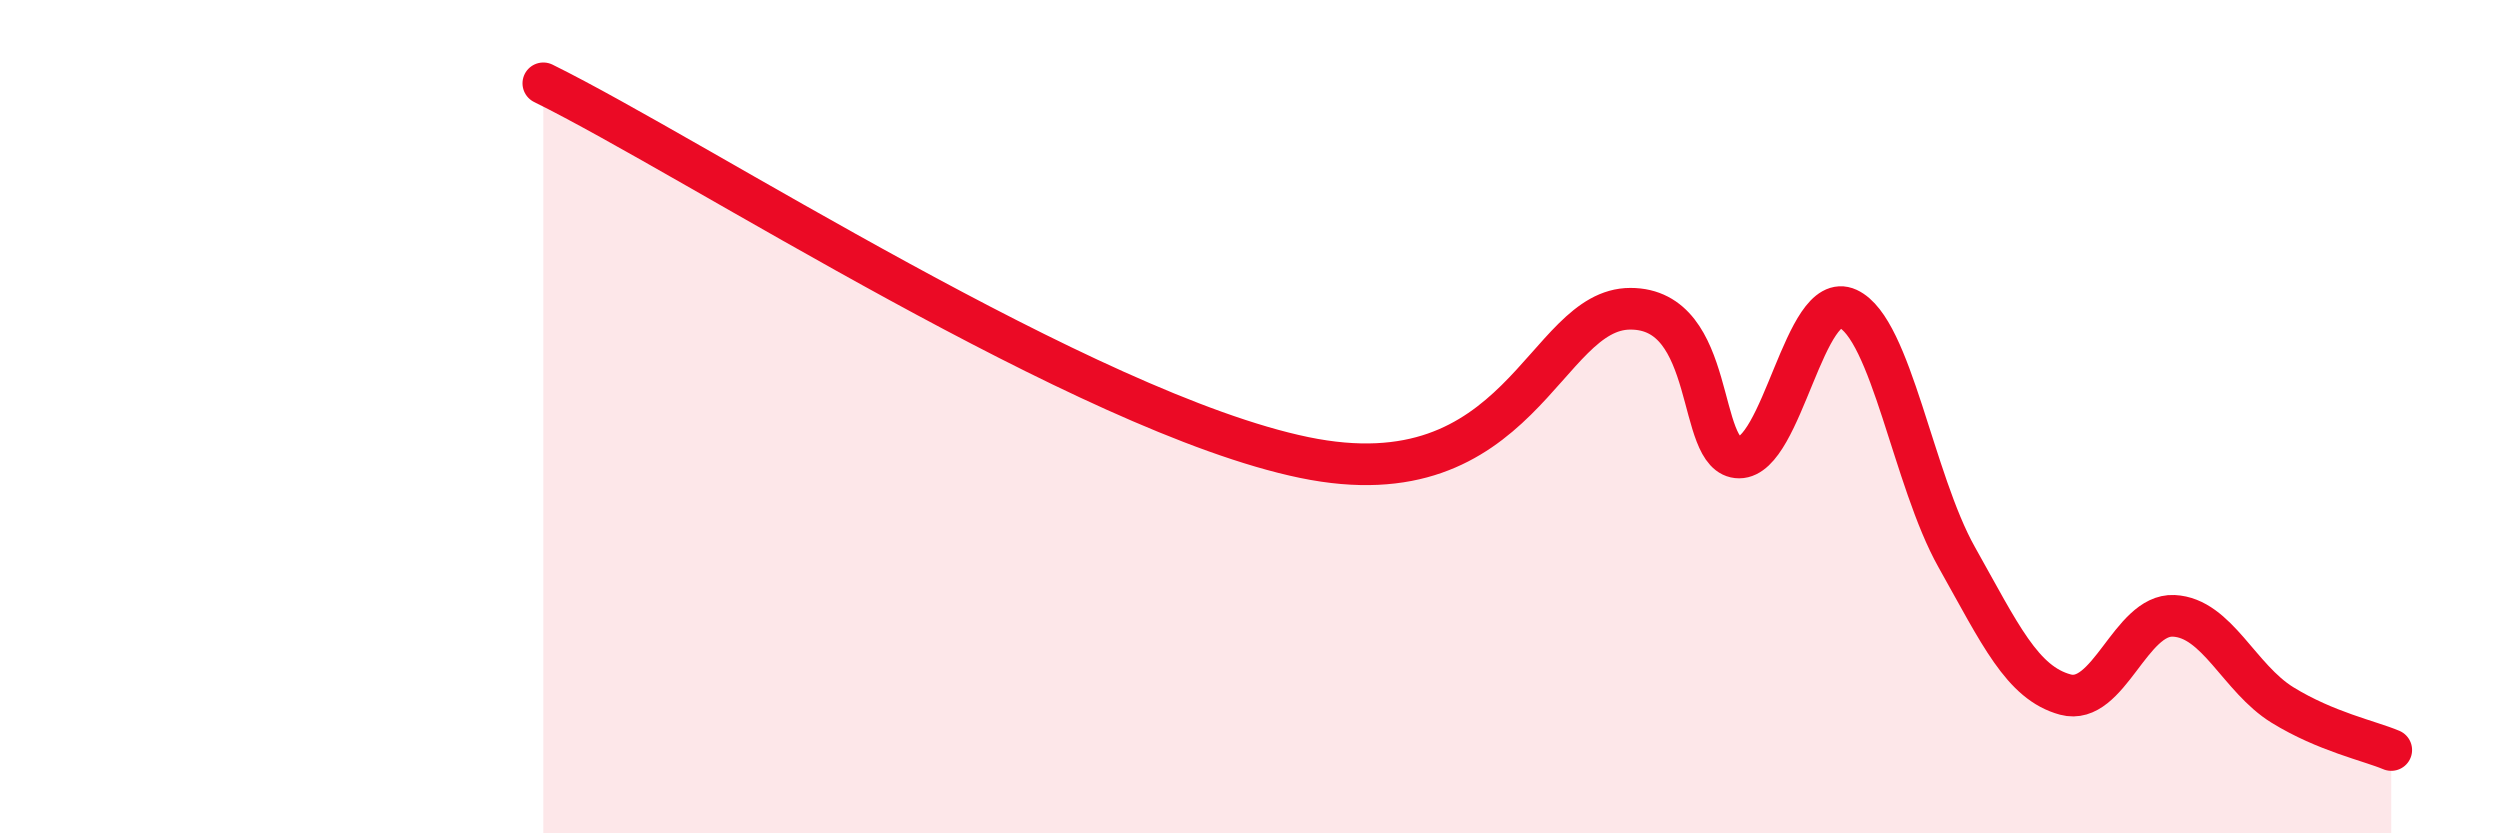
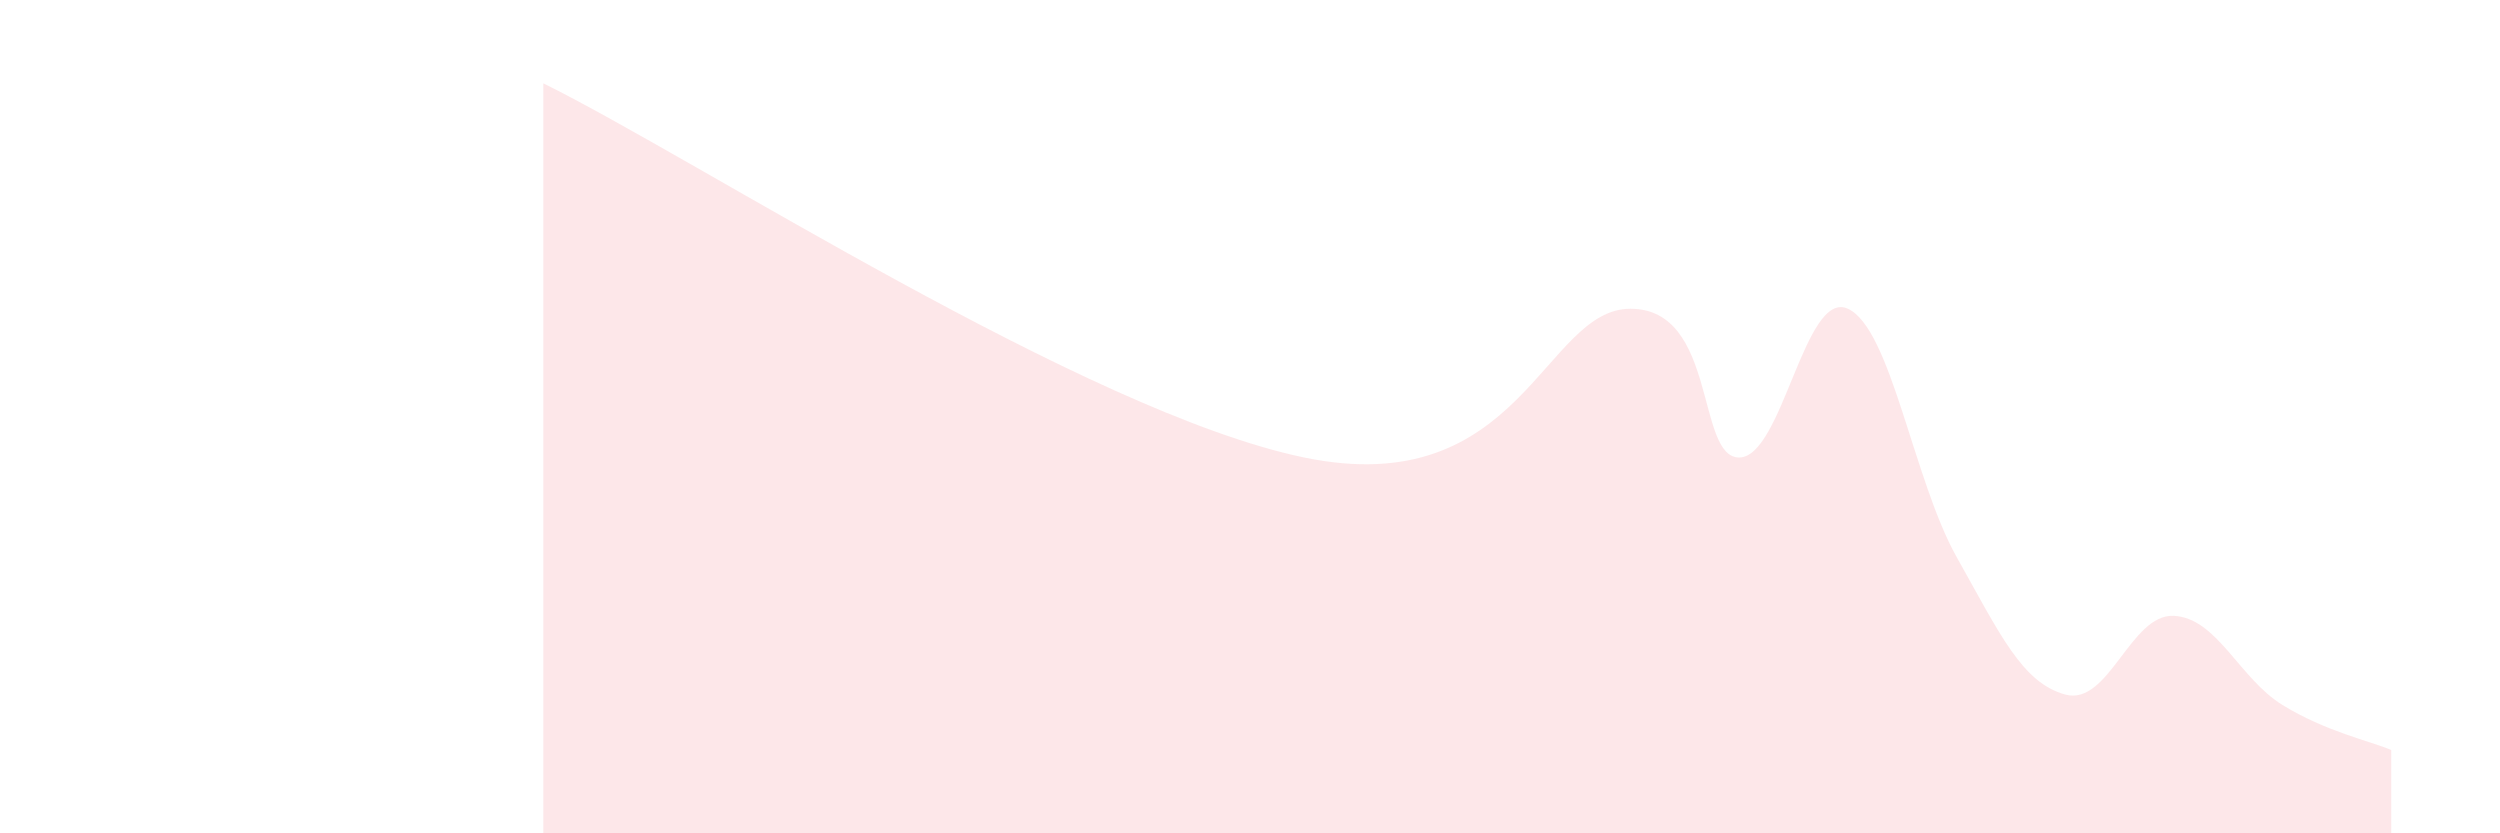
<svg xmlns="http://www.w3.org/2000/svg" width="60" height="20" viewBox="0 0 60 20">
  <path d="M 13.04,2 C 16.69,3.8 26.08,9.9 31.3,10.98 C 36.52,12.06 37.04,7.41 39.13,7.41 C 41.22,7.41 40.7,10.98 41.74,10.98 C 42.78,10.98 43.31,6.93 44.35,7.41 C 45.39,7.89 45.92,11.52 46.96,13.37 C 48,15.22 48.53,16.39 49.57,16.67 C 50.61,16.95 51.13,14.73 52.17,14.78 C 53.21,14.83 53.74,16.28 54.78,16.92 C 55.82,17.56 56.87,17.78 57.39,18L57.39 20L13.04 20Z" fill="#EB0A25" opacity="0.1" stroke-linecap="round" stroke-linejoin="round" />
-   <path d="M 13.04,2 C 16.69,3.8 26.08,9.9 31.3,10.98 C 36.52,12.06 37.04,7.41 39.13,7.41 C 41.22,7.41 40.7,10.98 41.74,10.98 C 42.78,10.98 43.31,6.93 44.35,7.41 C 45.39,7.89 45.92,11.52 46.96,13.37 C 48,15.22 48.53,16.39 49.57,16.67 C 50.61,16.95 51.13,14.73 52.17,14.78 C 53.21,14.83 53.74,16.28 54.78,16.92 C 55.82,17.56 56.87,17.78 57.39,18" stroke="#EB0A25" stroke-width="1" fill="none" stroke-linecap="round" stroke-linejoin="round" />
</svg>